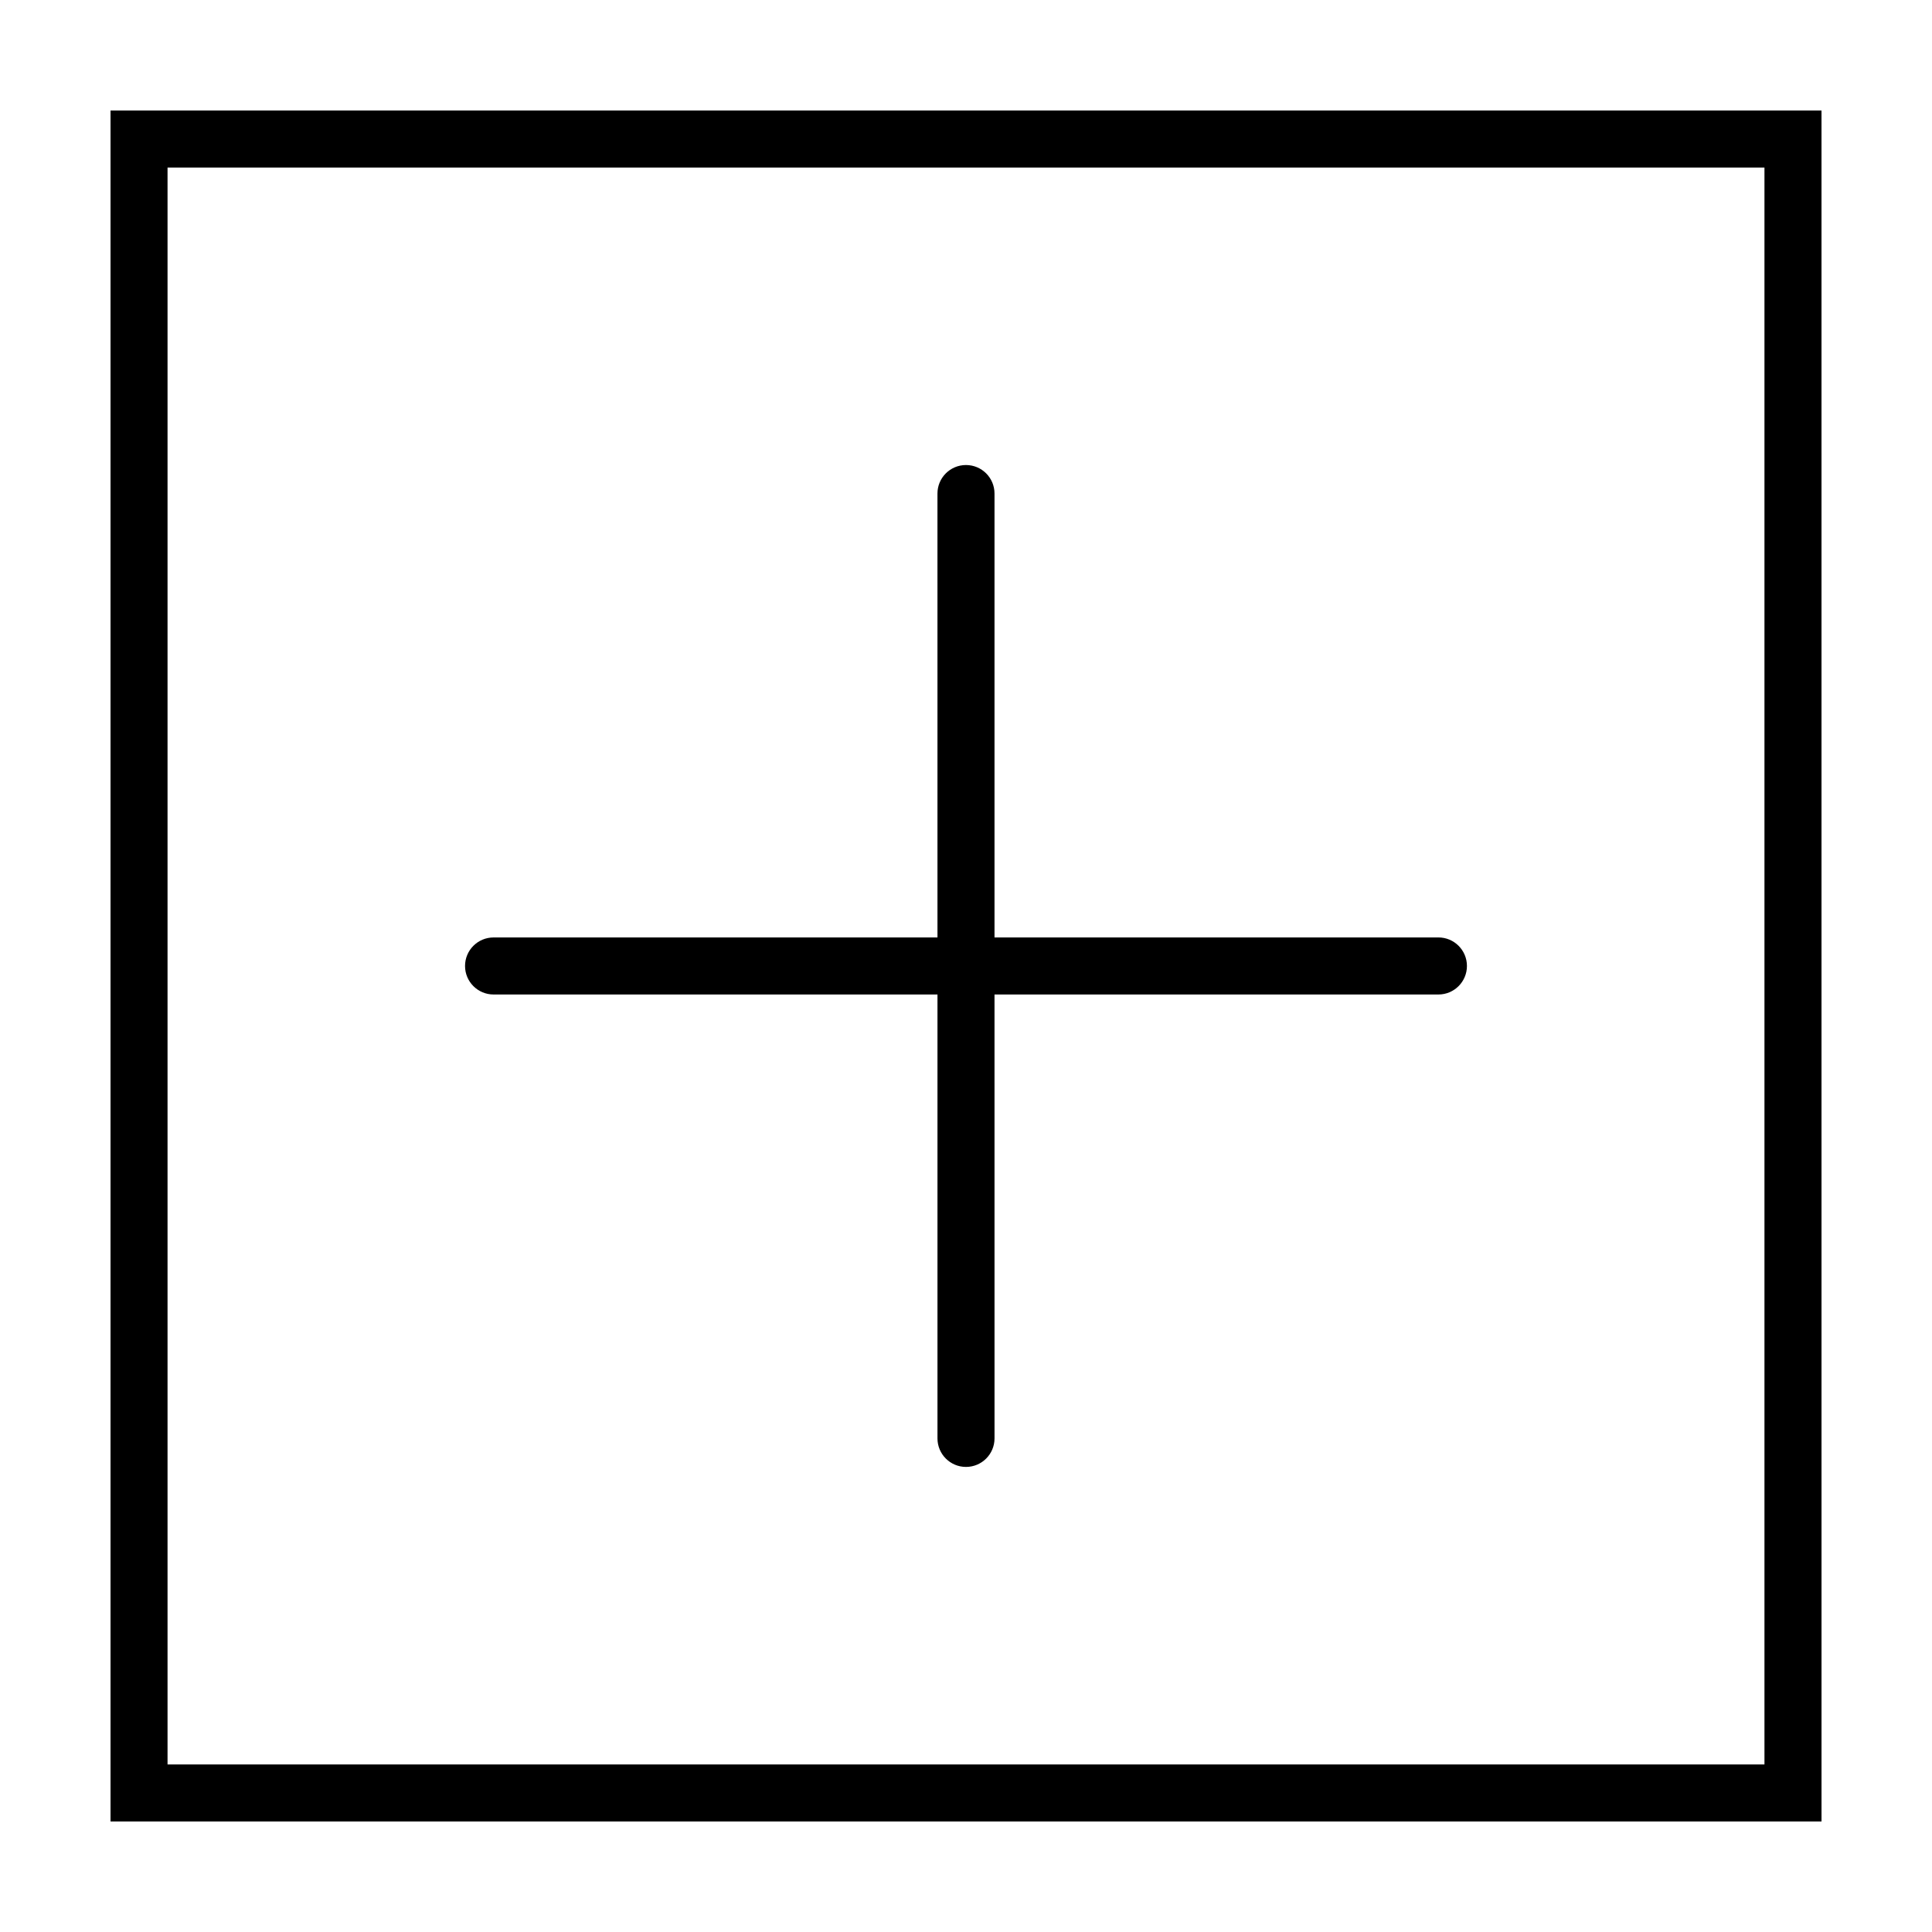
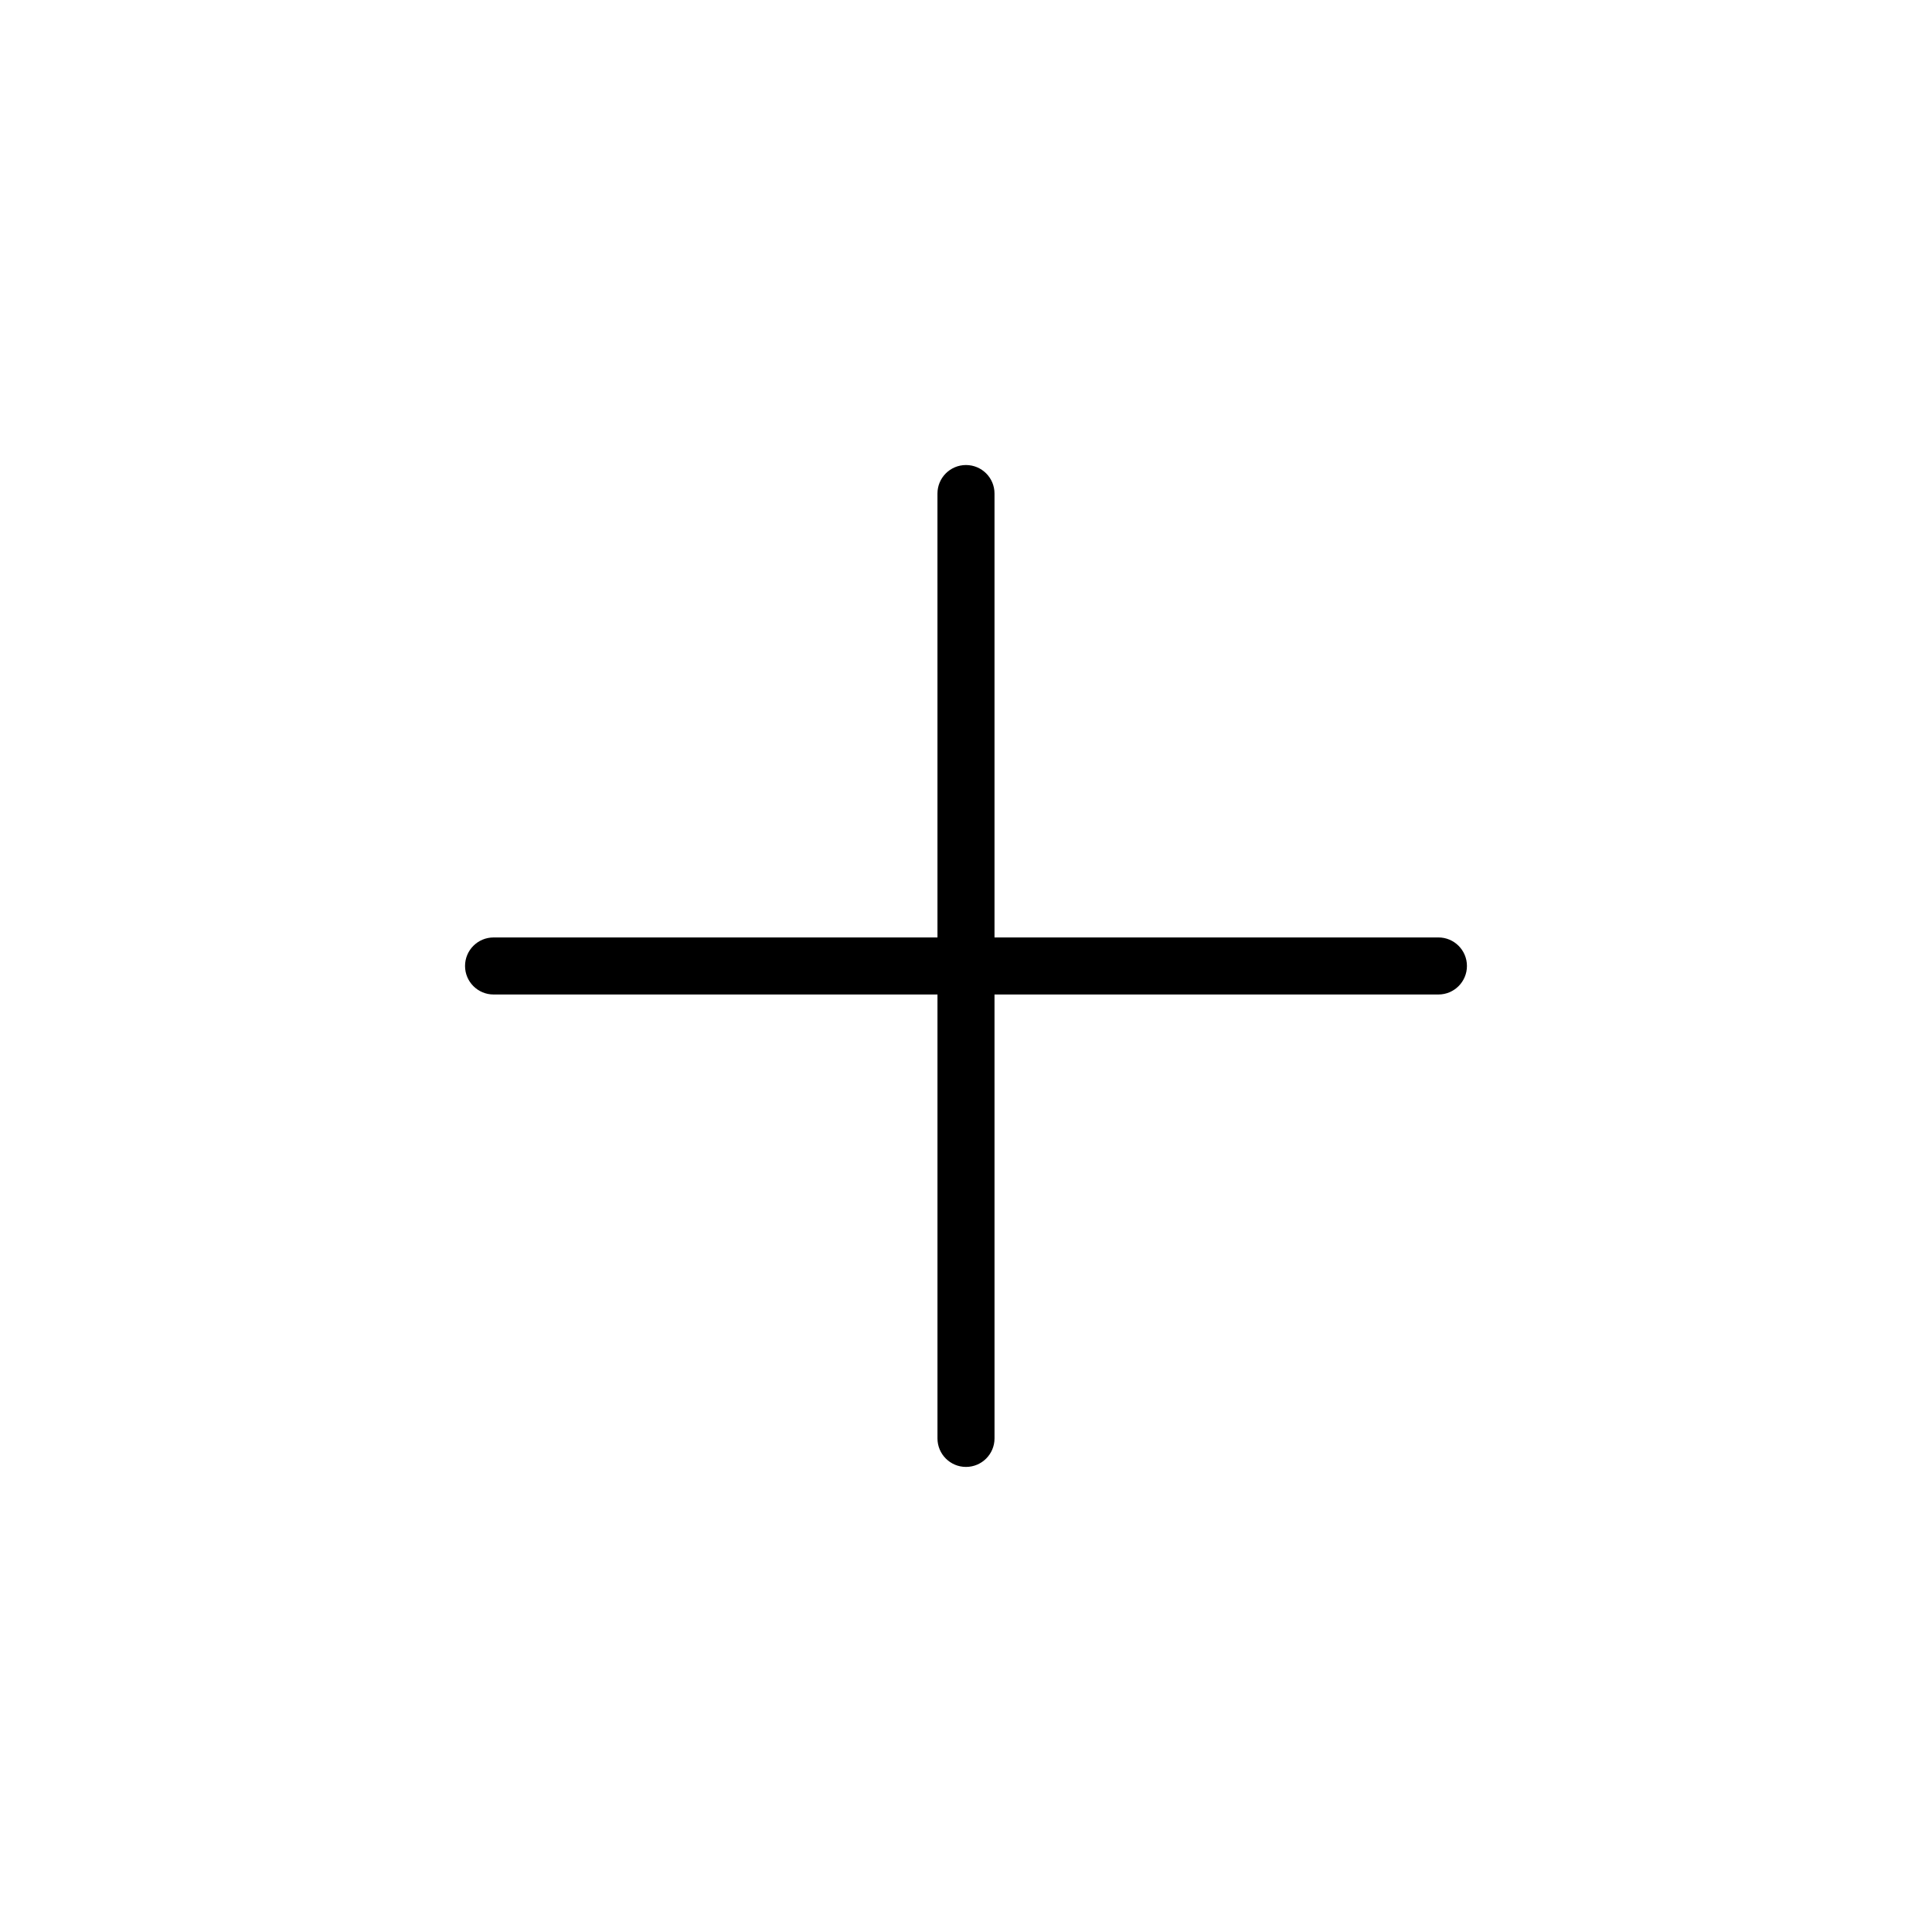
<svg xmlns="http://www.w3.org/2000/svg" fill="#000000" width="800px" height="800px" version="1.1" viewBox="144 144 512 512">
  <g>
    <path d="m274.8 407.55h117.64v117.64c0 4.172 3.379 7.559 7.559 7.559 4.176 0 7.559-3.387 7.559-7.559l-0.004-117.64h117.64c4.172 0 7.559-3.379 7.559-7.559 0-4.176-3.387-7.559-7.559-7.559l-117.64 0.004v-117.64c0-4.176-3.379-7.559-7.559-7.559-4.176 0-7.559 3.379-7.559 7.559l0.004 117.64h-117.64c-4.176 0-7.559 3.379-7.559 7.559 0.004 4.176 3.387 7.555 7.559 7.555z" />
-     <path d="m173.29 173.29v453.43h453.43l-0.004-453.43zm438.31 438.31h-423.2v-423.2h423.2z" />
  </g>
</svg>